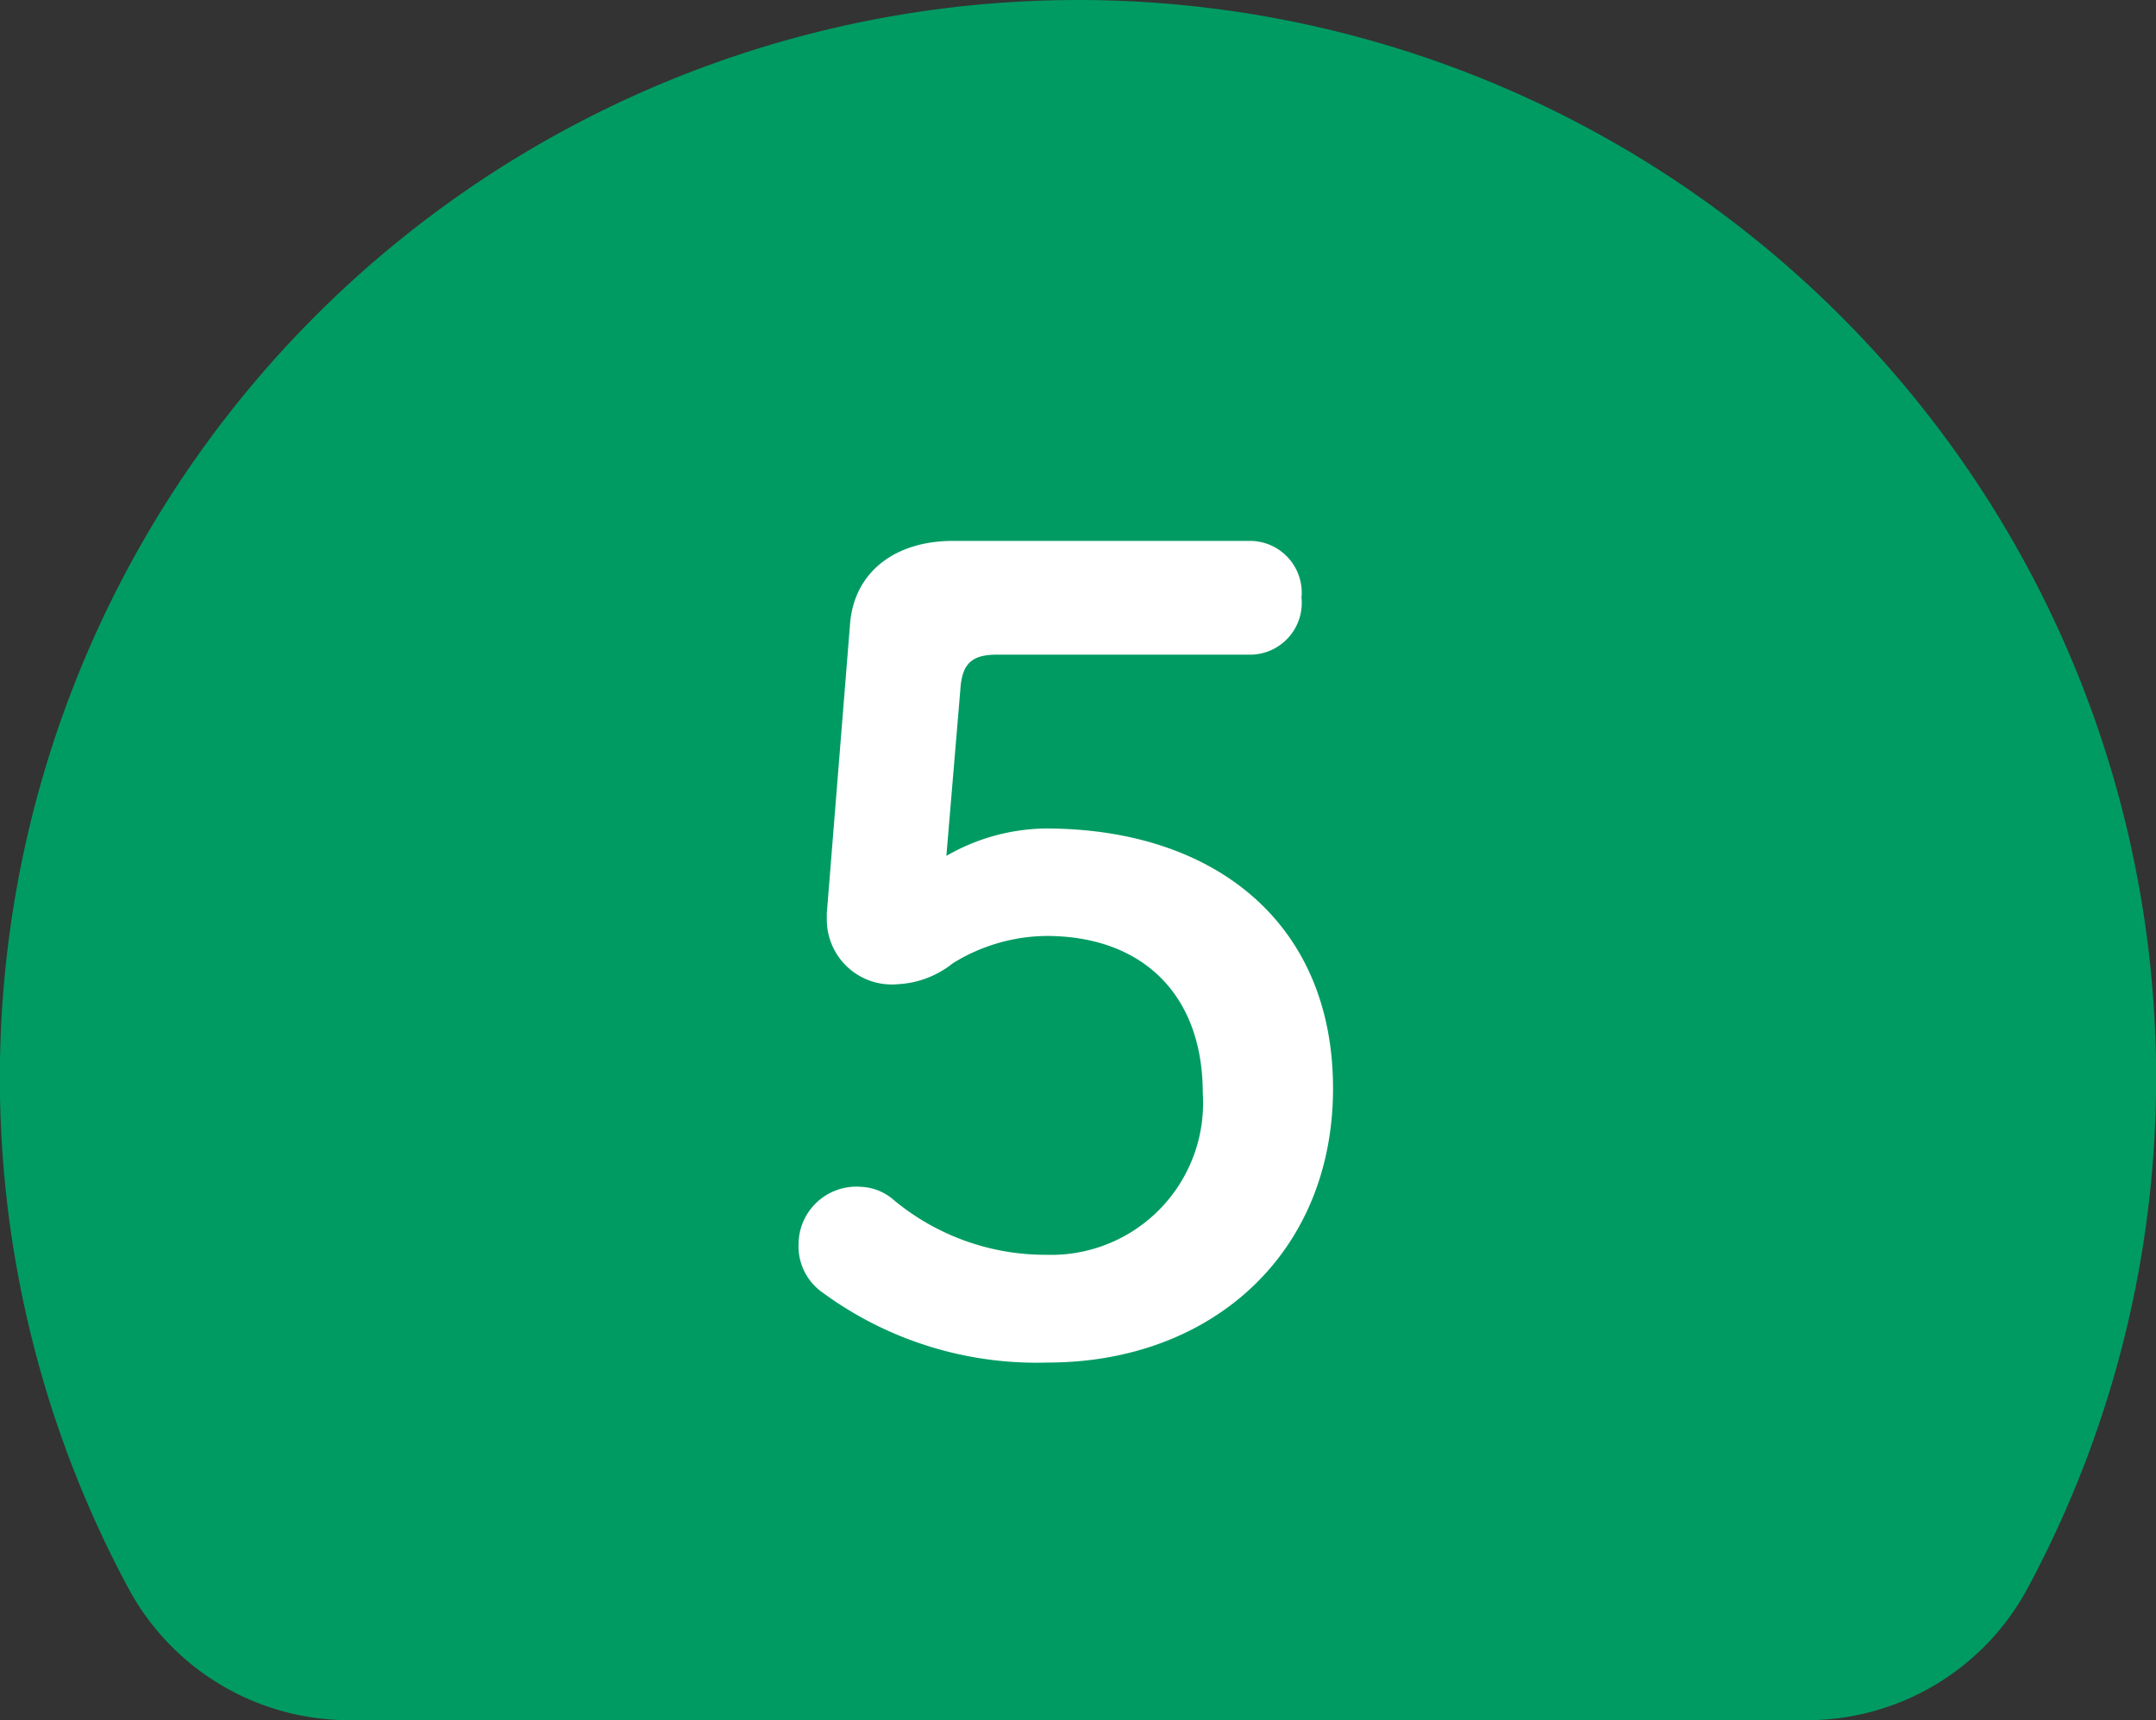
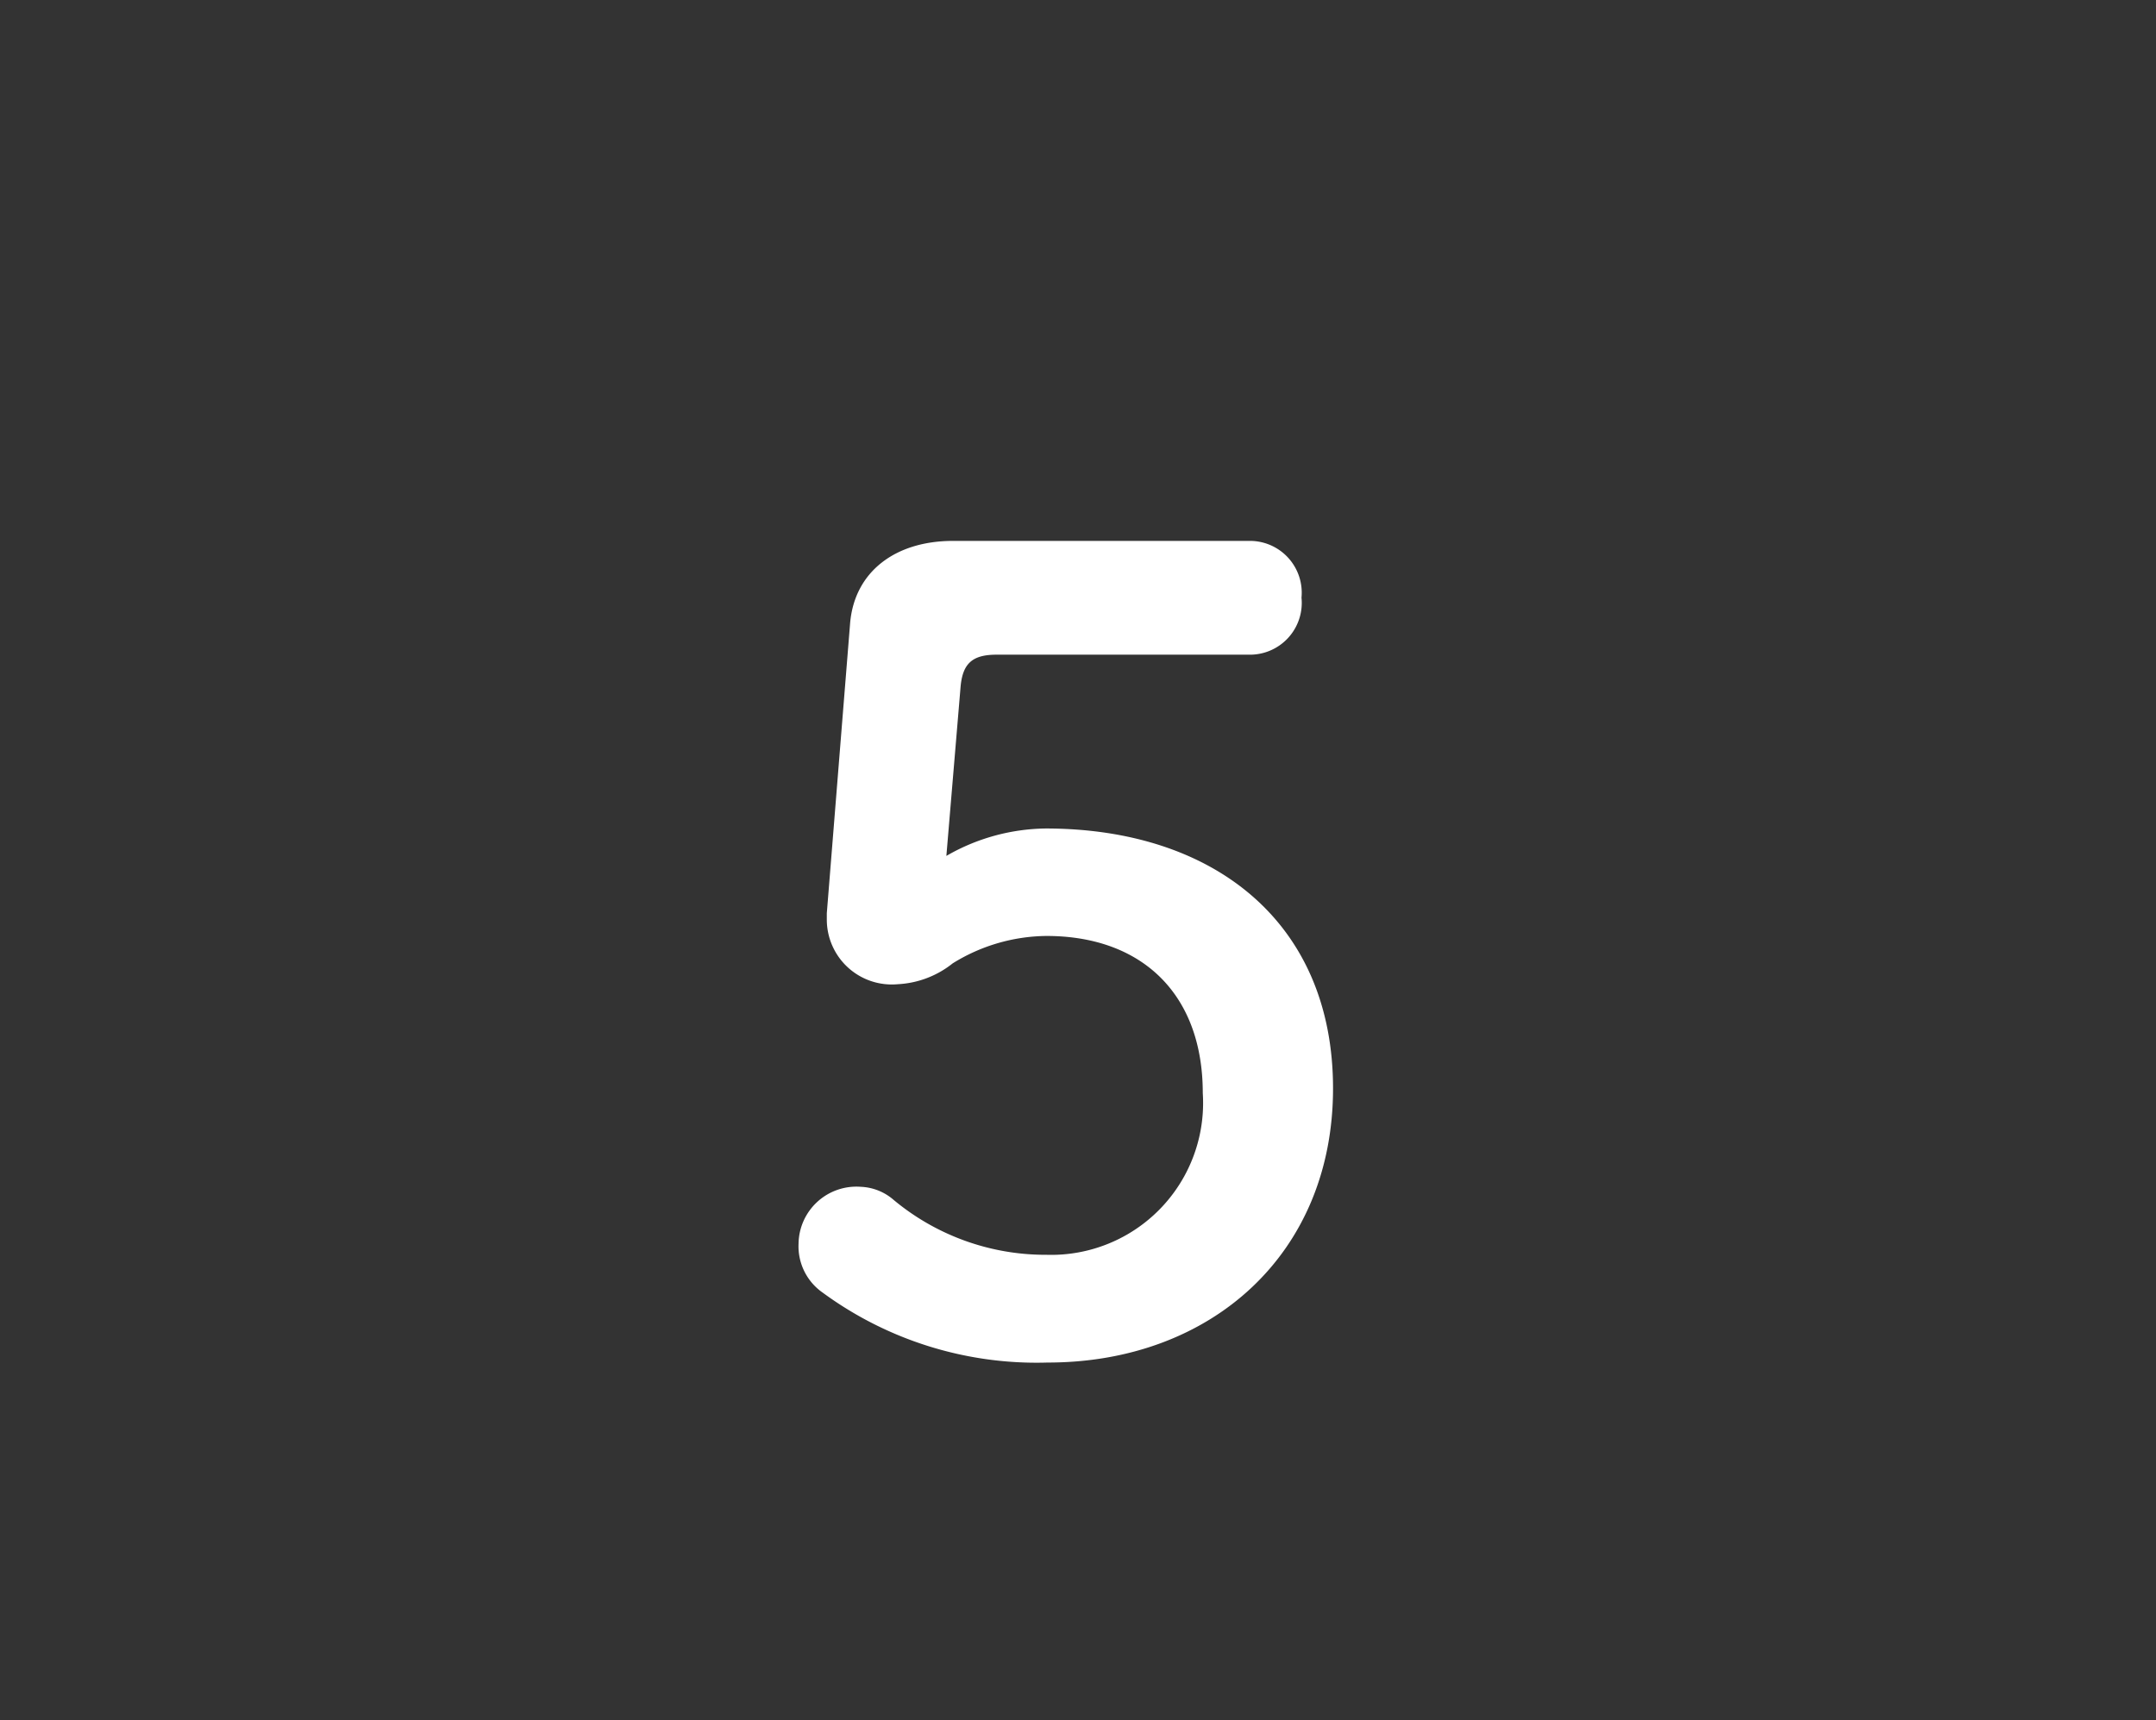
<svg xmlns="http://www.w3.org/2000/svg" viewBox="0 0 78.62 62.74">
  <rect x="0" y="0" width="78.62" height="62.74" fill="#333333" stroke="none" />
  <defs>
    <style>.cls-1{fill:#009b63;stroke:#009b63;stroke-linecap:round;stroke-linejoin:round;stroke-width:18.27px;}.cls-2{fill:#fff;}</style>
  </defs>
  <title>wash_num5</title>
  <g id="レイヤー_2" data-name="レイヤー 2">
    <g id="レイヤー_4" data-name="レイヤー 4">
-       <path class="cls-1" d="M65.89,53.61a30.18,30.18,0,1,0-53.16,0Z" />
      <path class="cls-2" d="M34.51,31.22a7.4,7.4,0,0,1,3.62-1c6.14,0,10.48,3.43,10.48,9.48s-4.46,10-10.4,10A13.18,13.18,0,0,1,30,47.15a2.06,2.06,0,0,1-.88-1.79,2.11,2.11,0,0,1,2.27-2.07,1.94,1.94,0,0,1,1.2.48,8.65,8.65,0,0,0,5.57,2,5.54,5.54,0,0,0,5.7-5.9c0-3.62-2.23-5.73-5.7-5.73a6.58,6.58,0,0,0-3.42,1,3.49,3.49,0,0,1-2,.76,2.37,2.37,0,0,1-2.59-2.35v-.24L31,22.73c.16-1.87,1.64-3,3.75-3H45.54a1.89,1.89,0,0,1,1.92,2.07,1.89,1.89,0,0,1-1.92,2.08h-9.2c-.88,0-1.23.32-1.31,1.15Z" />
    </g>
  </g>
</svg>